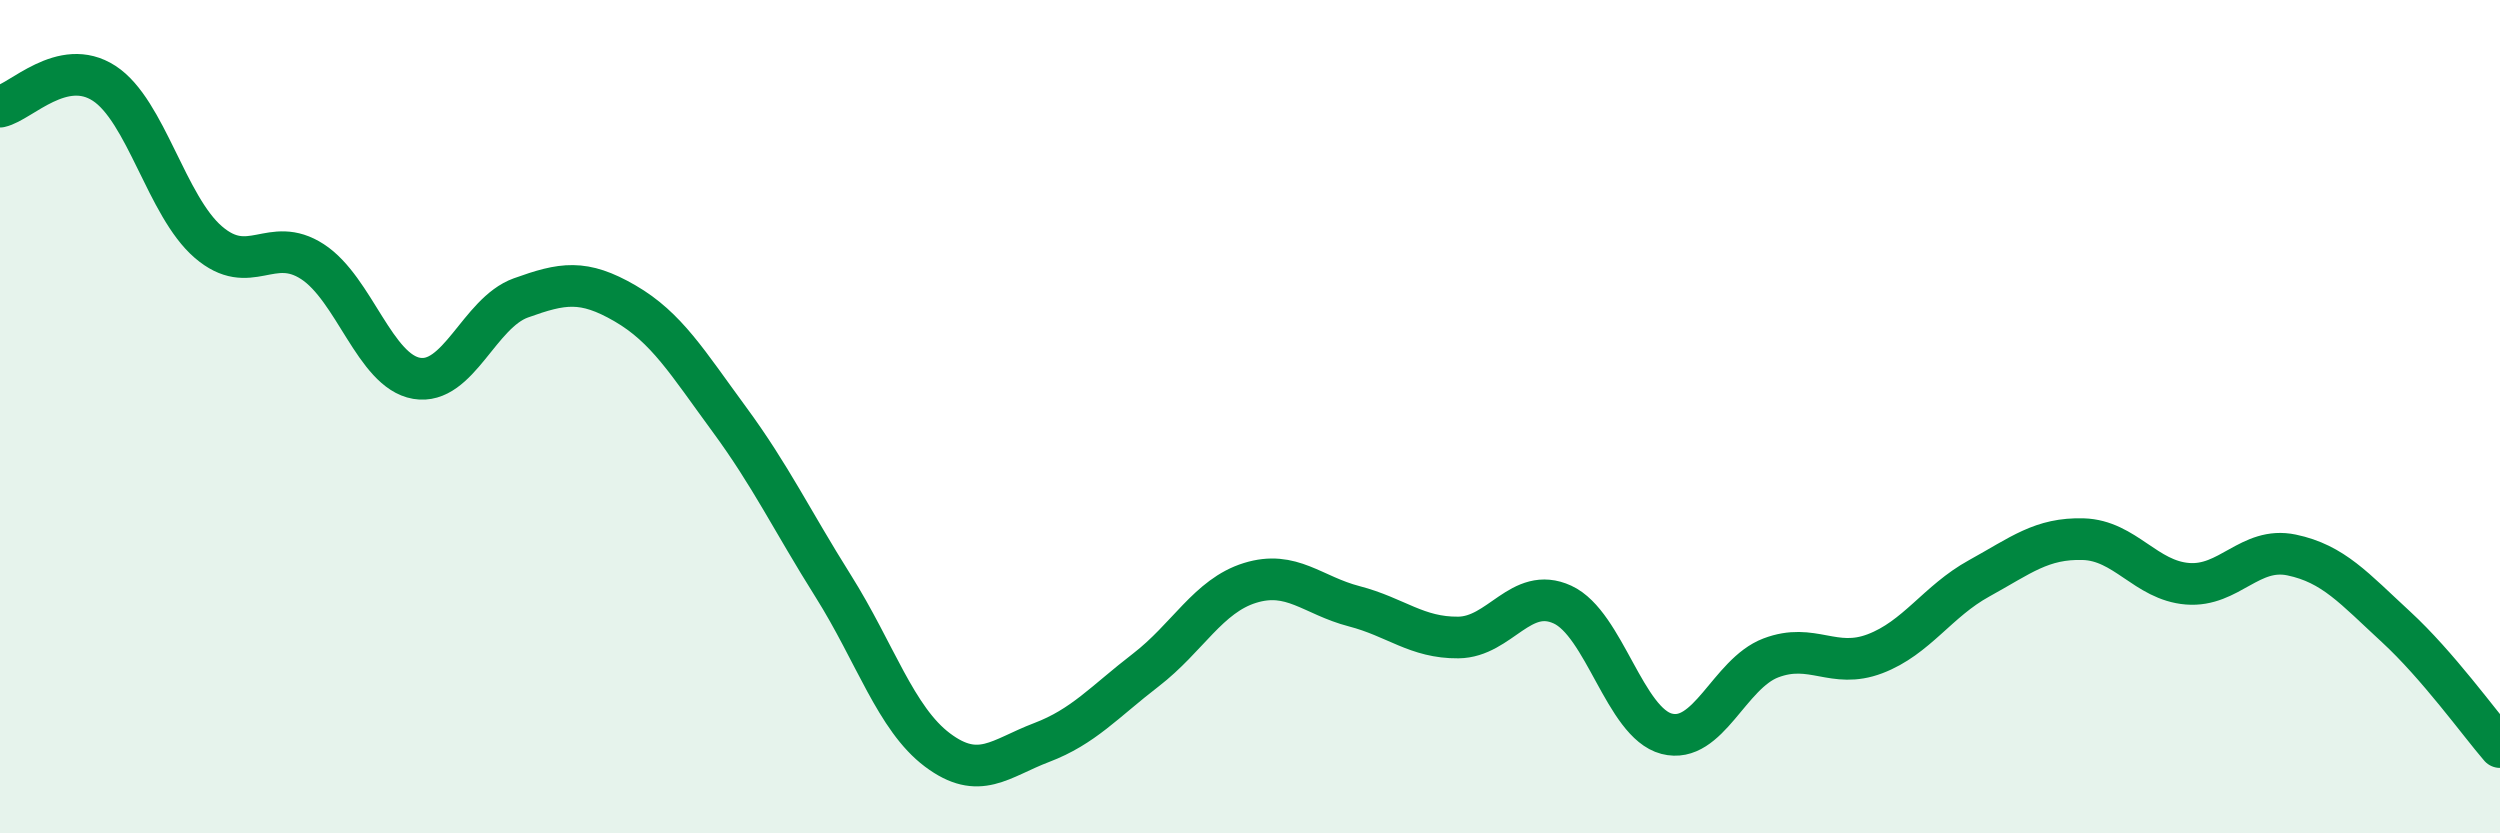
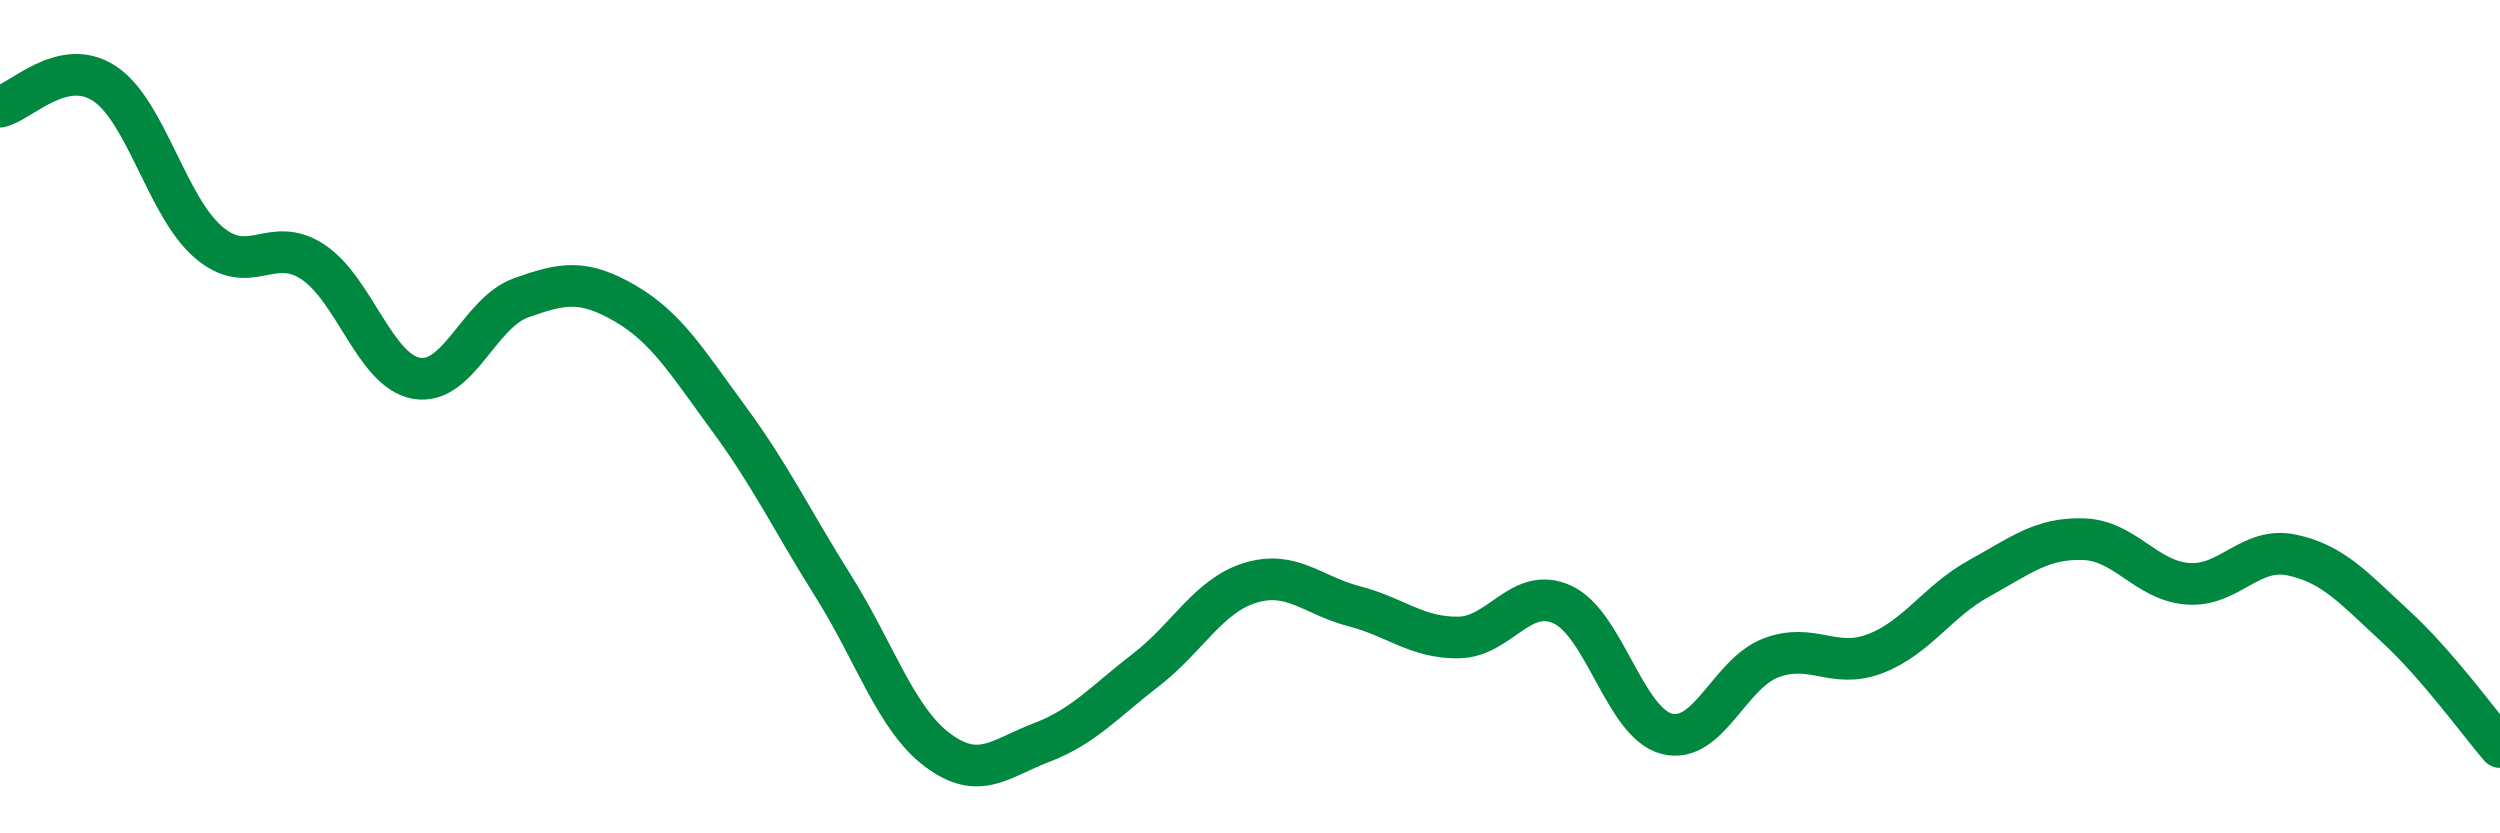
<svg xmlns="http://www.w3.org/2000/svg" width="60" height="20" viewBox="0 0 60 20">
-   <path d="M 0,2.56 C 0.5,2.45 1.5,1.35 2.5,2 C 3.5,2.65 4,4.95 5,5.81 C 6,6.67 6.5,5.63 7.5,6.28 C 8.5,6.93 9,8.91 10,9.08 C 11,9.25 11.5,7.51 12.5,7.15 C 13.5,6.79 14,6.7 15,7.28 C 16,7.86 16.5,8.7 17.5,10.06 C 18.5,11.42 19,12.48 20,14.07 C 21,15.66 21.5,17.25 22.5,18 C 23.5,18.75 24,18.2 25,17.82 C 26,17.44 26.5,16.85 27.5,16.08 C 28.5,15.31 29,14.3 30,13.99 C 31,13.68 31.5,14.29 32.5,14.55 C 33.5,14.81 34,15.31 35,15.3 C 36,15.29 36.5,14.05 37.5,14.51 C 38.5,14.97 39,17.35 40,17.61 C 41,17.87 41.5,16.17 42.5,15.79 C 43.5,15.41 44,16.07 45,15.69 C 46,15.31 46.5,14.43 47.5,13.88 C 48.5,13.33 49,12.91 50,12.94 C 51,12.97 51.5,13.93 52.5,14.01 C 53.5,14.09 54,13.11 55,13.32 C 56,13.53 56.5,14.12 57.5,15.04 C 58.5,15.96 59.5,17.35 60,17.93L60 20L0 20Z" fill="#008740" opacity="0.1" stroke-linecap="round" stroke-linejoin="round" />
  <path d="M 0,2.56 C 0.5,2.45 1.5,1.35 2.5,2 C 3.5,2.65 4,4.95 5,5.81 C 6,6.67 6.5,5.63 7.5,6.28 C 8.5,6.93 9,8.91 10,9.08 C 11,9.25 11.5,7.51 12.5,7.15 C 13.5,6.79 14,6.7 15,7.28 C 16,7.86 16.5,8.7 17.5,10.06 C 18.5,11.42 19,12.48 20,14.07 C 21,15.66 21.5,17.25 22.5,18 C 23.5,18.75 24,18.2 25,17.82 C 26,17.44 26.5,16.85 27.5,16.08 C 28.5,15.31 29,14.3 30,13.99 C 31,13.68 31.5,14.29 32.5,14.55 C 33.5,14.81 34,15.31 35,15.3 C 36,15.29 36.5,14.05 37.5,14.51 C 38.5,14.97 39,17.35 40,17.61 C 41,17.87 41.5,16.17 42.5,15.79 C 43.5,15.41 44,16.07 45,15.69 C 46,15.31 46.5,14.43 47.5,13.88 C 48.5,13.33 49,12.91 50,12.94 C 51,12.97 51.5,13.93 52.5,14.01 C 53.5,14.09 54,13.11 55,13.32 C 56,13.53 56.5,14.12 57.5,15.04 C 58.5,15.96 59.5,17.35 60,17.93" stroke="#008740" stroke-width="1" fill="none" stroke-linecap="round" stroke-linejoin="round" />
</svg>